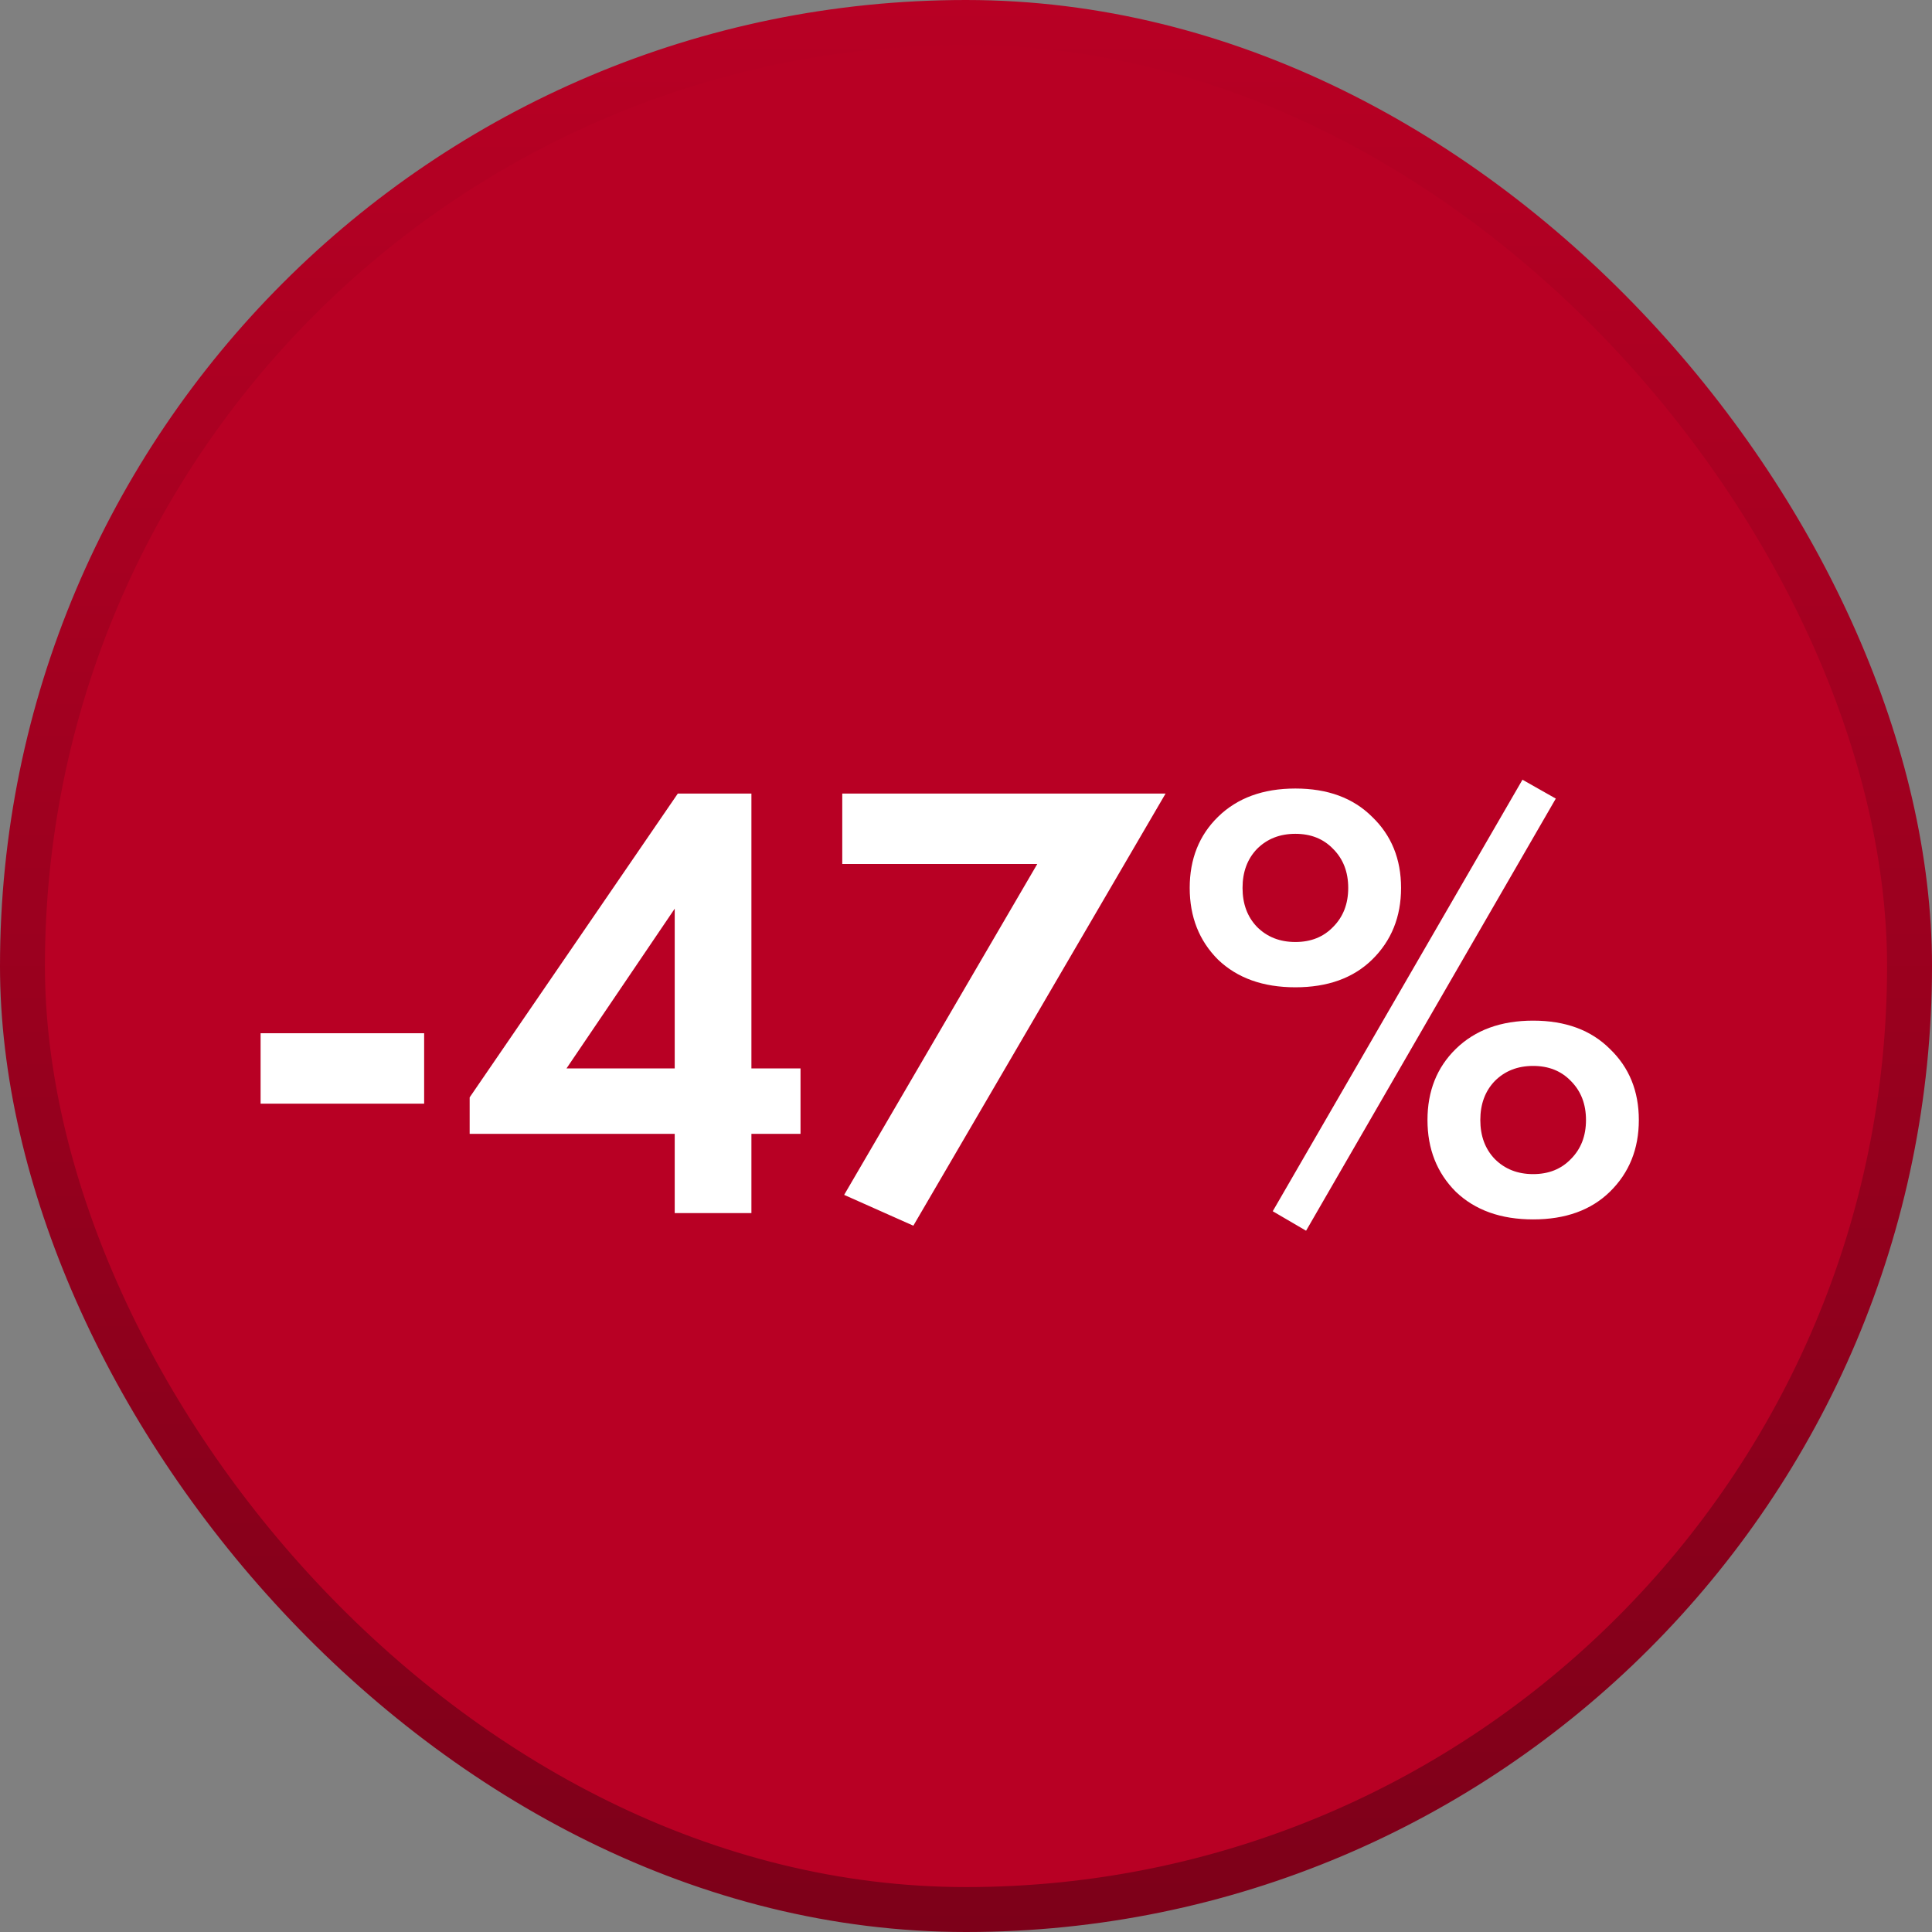
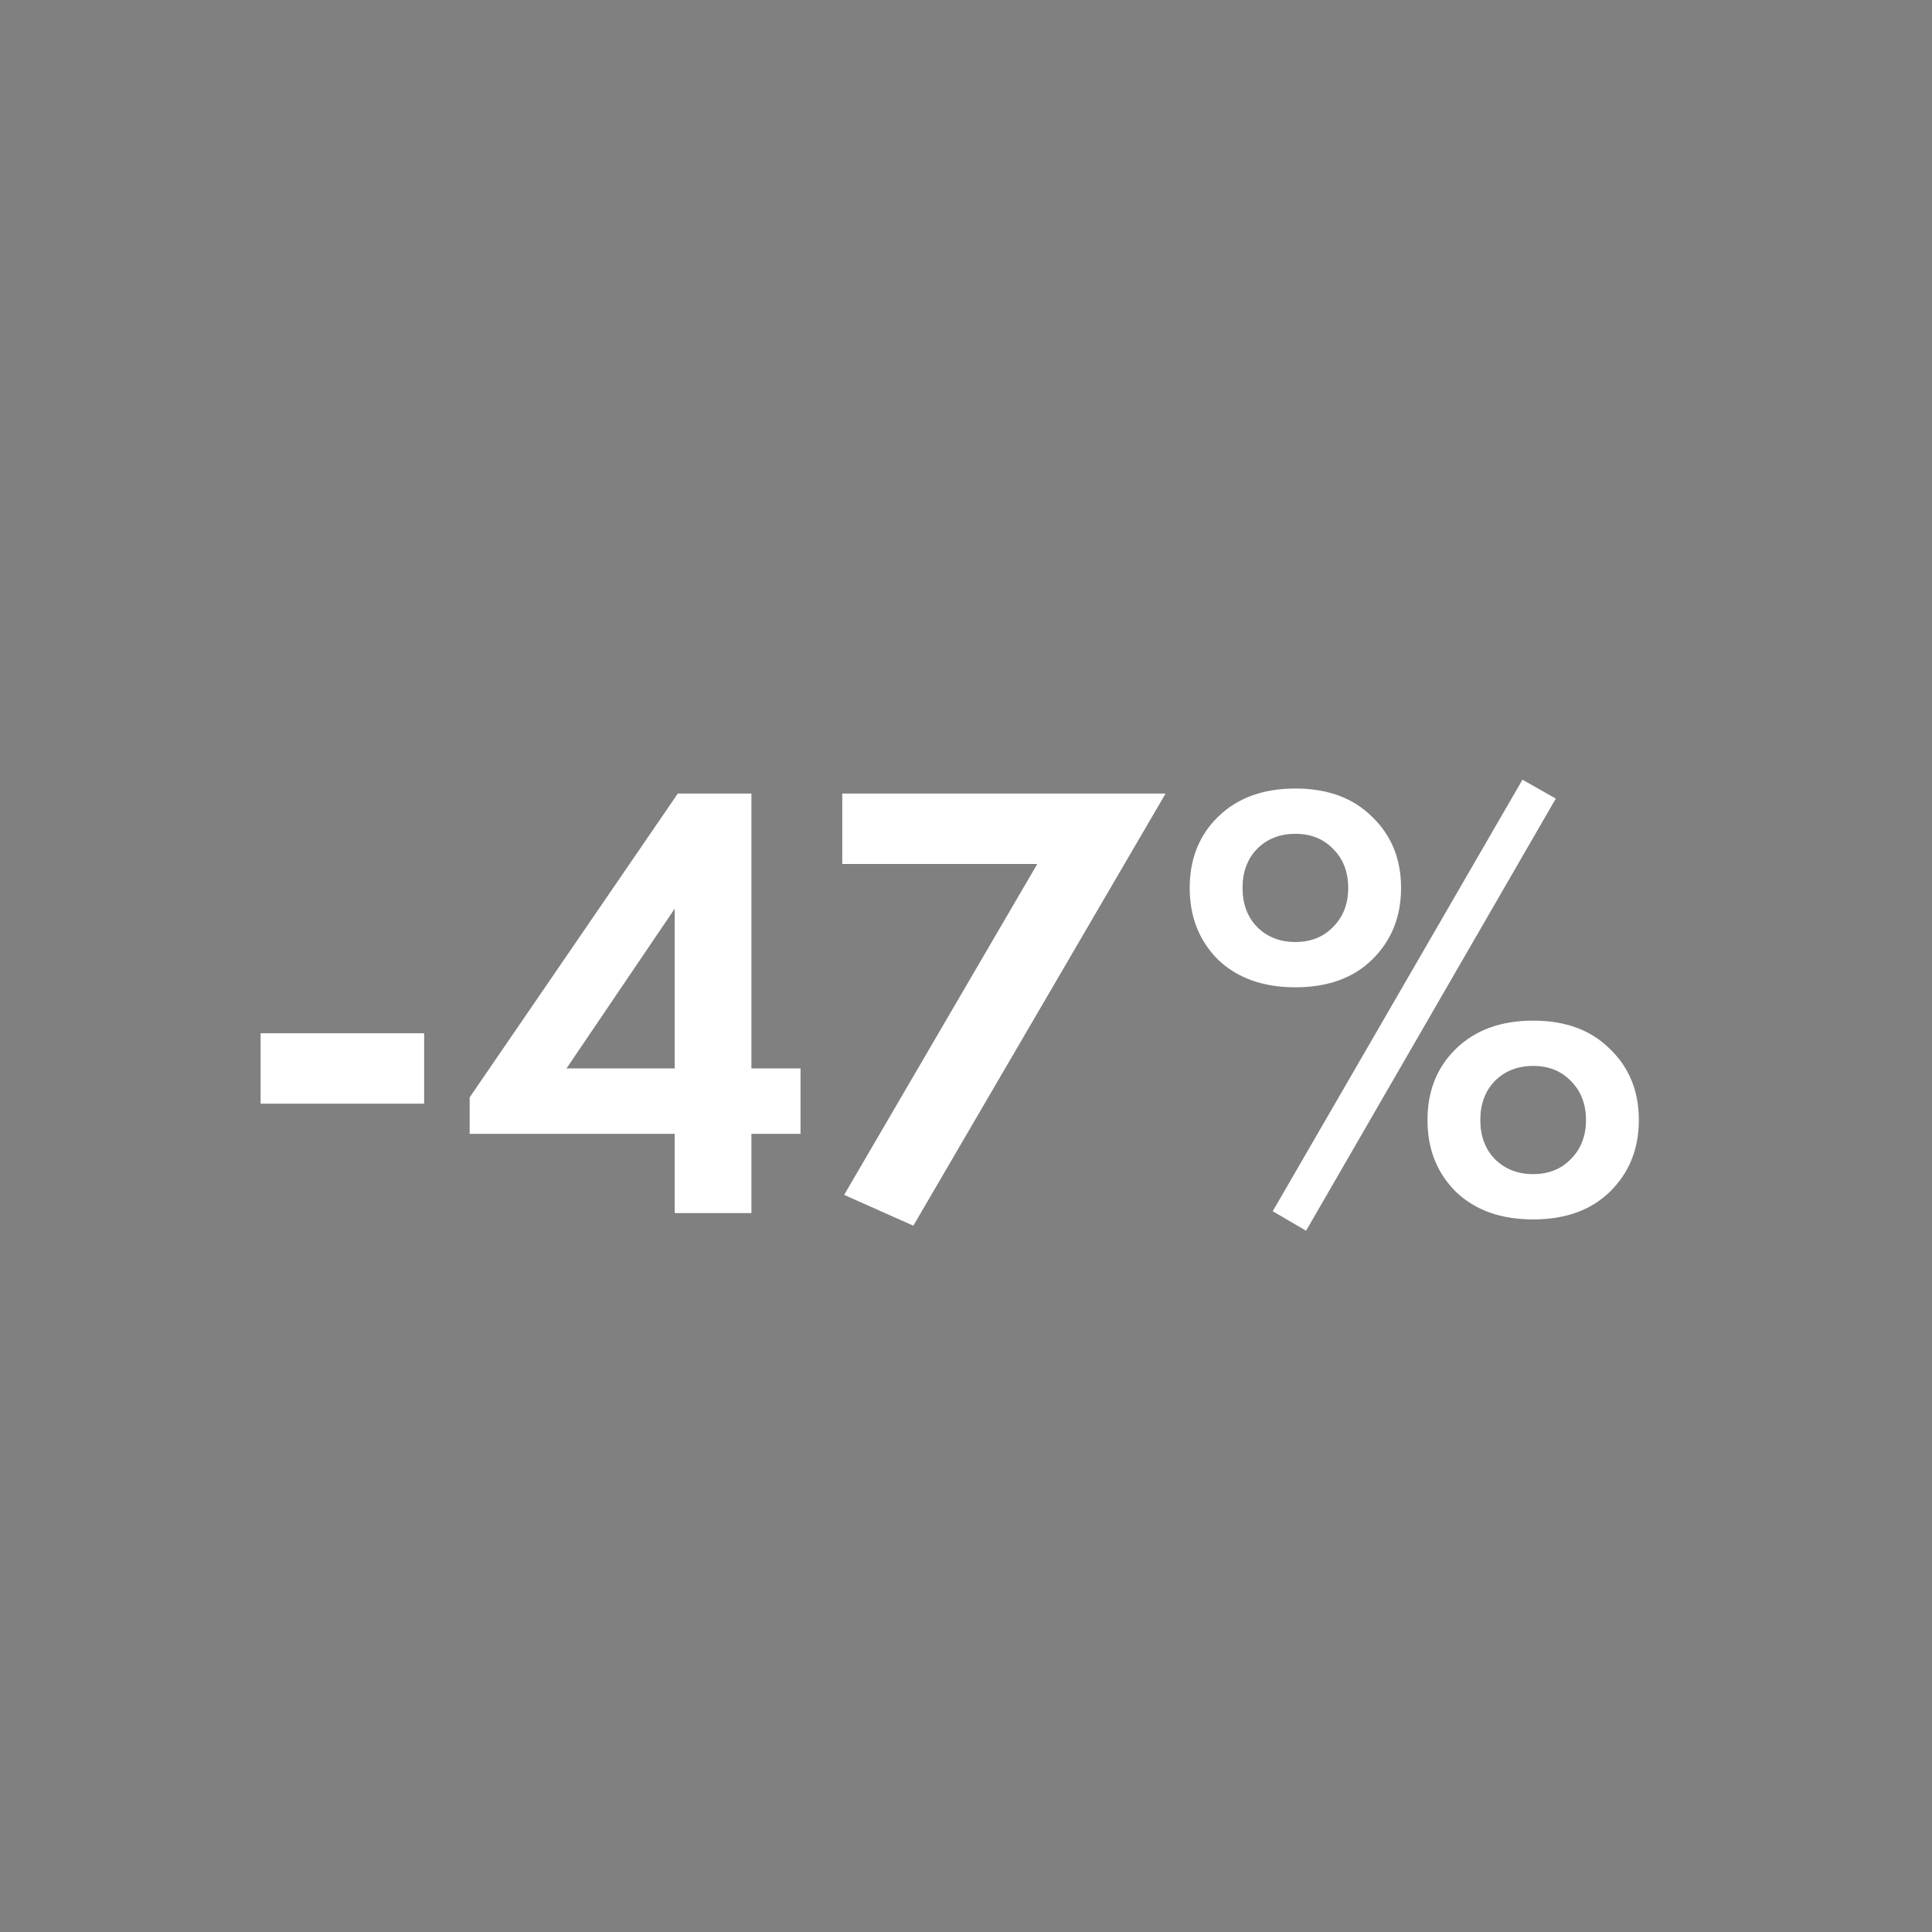
<svg xmlns="http://www.w3.org/2000/svg" width="43" height="43" viewBox="0 0 43 43" fill="none">
  <rect x="0" y="0" width="43" height="43" fill="#808080" stroke="none" />
-   <rect x="0.5" y="0.5" width="42" height="42" rx="21" fill="#B80024" stroke="url(#paint0_linear_135_1555)" />
  <path d="M5.8 24.564V22.996H9.44V24.564H5.8ZM16.724 17.662V23.78H17.817V25.236H16.724V27H15.017V25.236H10.453V24.424L15.086 17.662H16.724ZM12.608 23.78H15.017V20.224L12.608 23.78ZM18.788 26.594L23.086 19.23H18.746V17.662H25.942L20.328 27.28L18.788 26.594ZM27.109 18.18C27.538 17.76 28.112 17.55 28.831 17.55C29.549 17.55 30.119 17.76 30.539 18.18C30.968 18.591 31.183 19.118 31.183 19.762C31.183 20.406 30.968 20.938 30.539 21.358C30.119 21.769 29.549 21.974 28.831 21.974C28.112 21.974 27.538 21.769 27.109 21.358C26.689 20.938 26.479 20.406 26.479 19.762C26.479 19.118 26.689 18.591 27.109 18.18ZM27.977 20.63C28.201 20.854 28.485 20.966 28.831 20.966C29.176 20.966 29.456 20.854 29.671 20.63C29.895 20.406 30.007 20.117 30.007 19.762C30.007 19.407 29.895 19.118 29.671 18.894C29.456 18.67 29.176 18.558 28.831 18.558C28.485 18.558 28.201 18.67 27.977 18.894C27.762 19.118 27.655 19.407 27.655 19.762C27.655 20.117 27.762 20.406 27.977 20.63ZM28.327 26.958L33.885 17.354L34.627 17.774L29.069 27.392L28.327 26.958ZM32.401 23.346C32.83 22.926 33.404 22.716 34.123 22.716C34.841 22.716 35.411 22.926 35.831 23.346C36.26 23.757 36.475 24.284 36.475 24.928C36.475 25.572 36.26 26.104 35.831 26.524C35.411 26.935 34.841 27.14 34.123 27.14C33.404 27.14 32.83 26.935 32.401 26.524C31.981 26.104 31.771 25.572 31.771 24.928C31.771 24.284 31.981 23.757 32.401 23.346ZM33.269 25.796C33.493 26.02 33.777 26.132 34.123 26.132C34.468 26.132 34.748 26.02 34.963 25.796C35.187 25.572 35.299 25.283 35.299 24.928C35.299 24.573 35.187 24.284 34.963 24.06C34.748 23.836 34.468 23.724 34.123 23.724C33.777 23.724 33.493 23.836 33.269 24.06C33.054 24.284 32.947 24.573 32.947 24.928C32.947 25.283 33.054 25.572 33.269 25.796Z" fill="white" />
  <defs>
    <linearGradient id="paint0_linear_135_1555" x1="21.5" y1="0" x2="21.5" y2="43" gradientUnits="userSpaceOnUse">
      <stop stop-color="#B80024" />
      <stop offset="1" stop-color="#7D0019" />
    </linearGradient>
  </defs>
</svg>